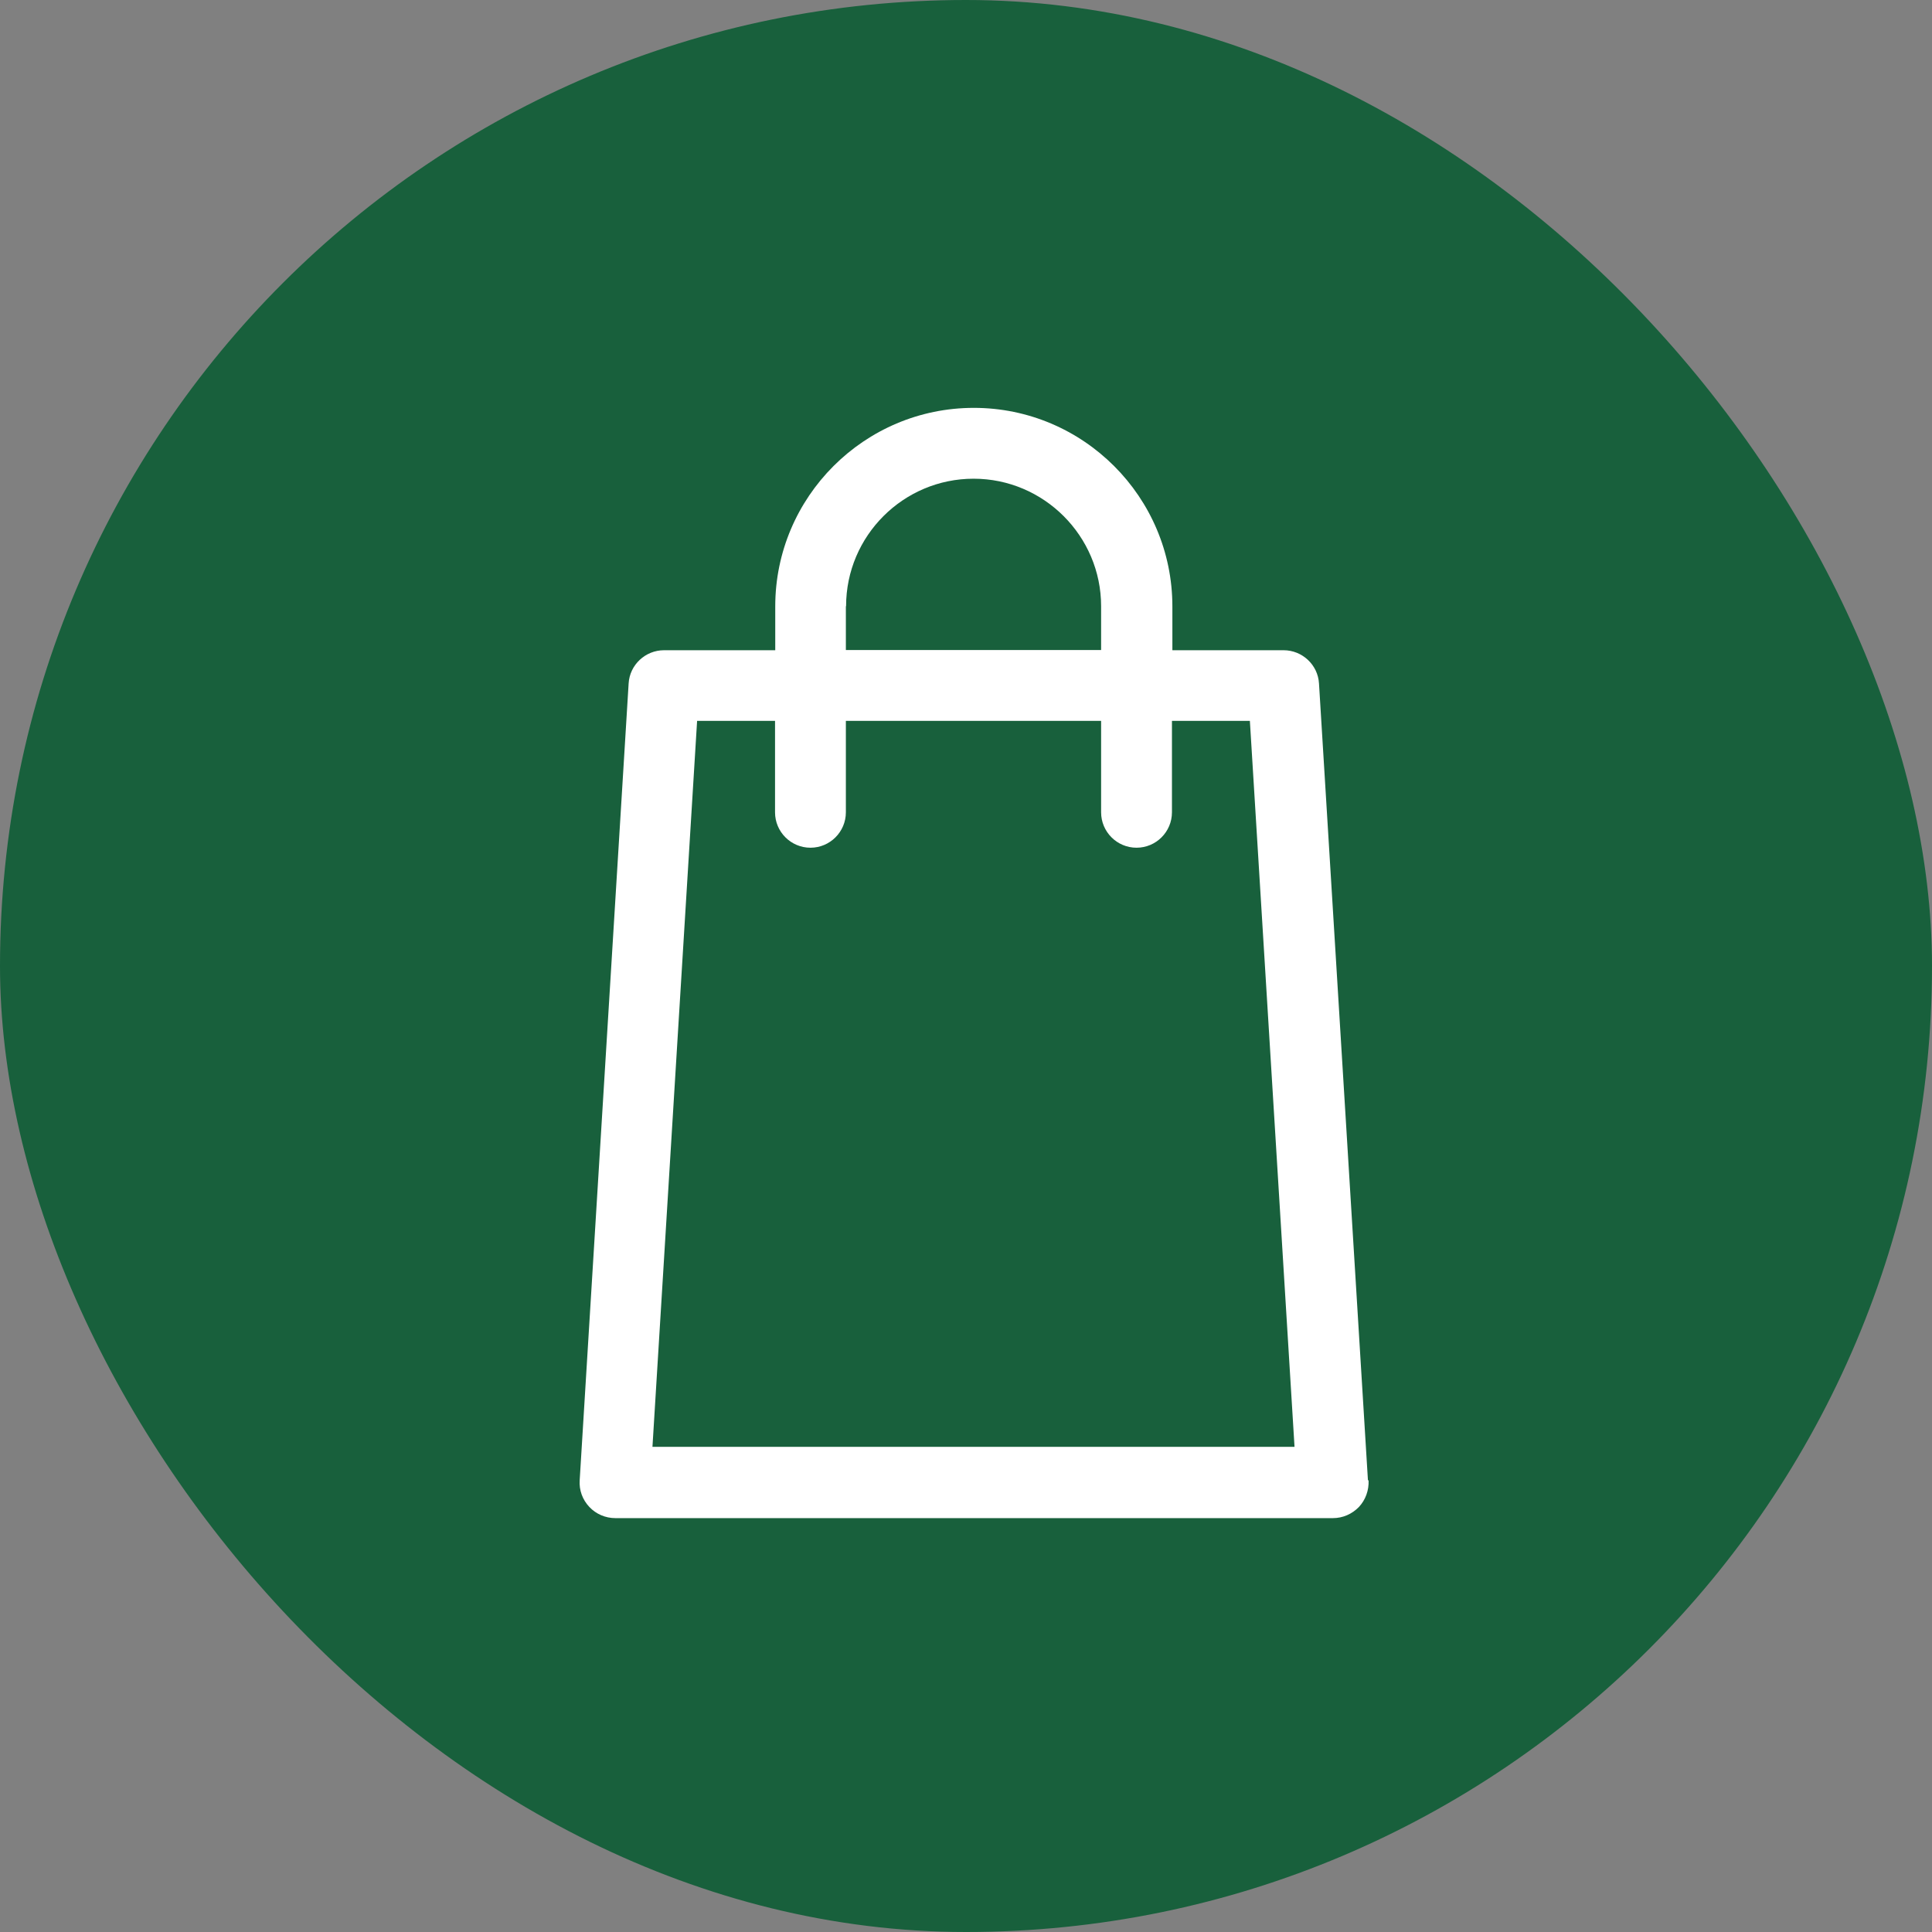
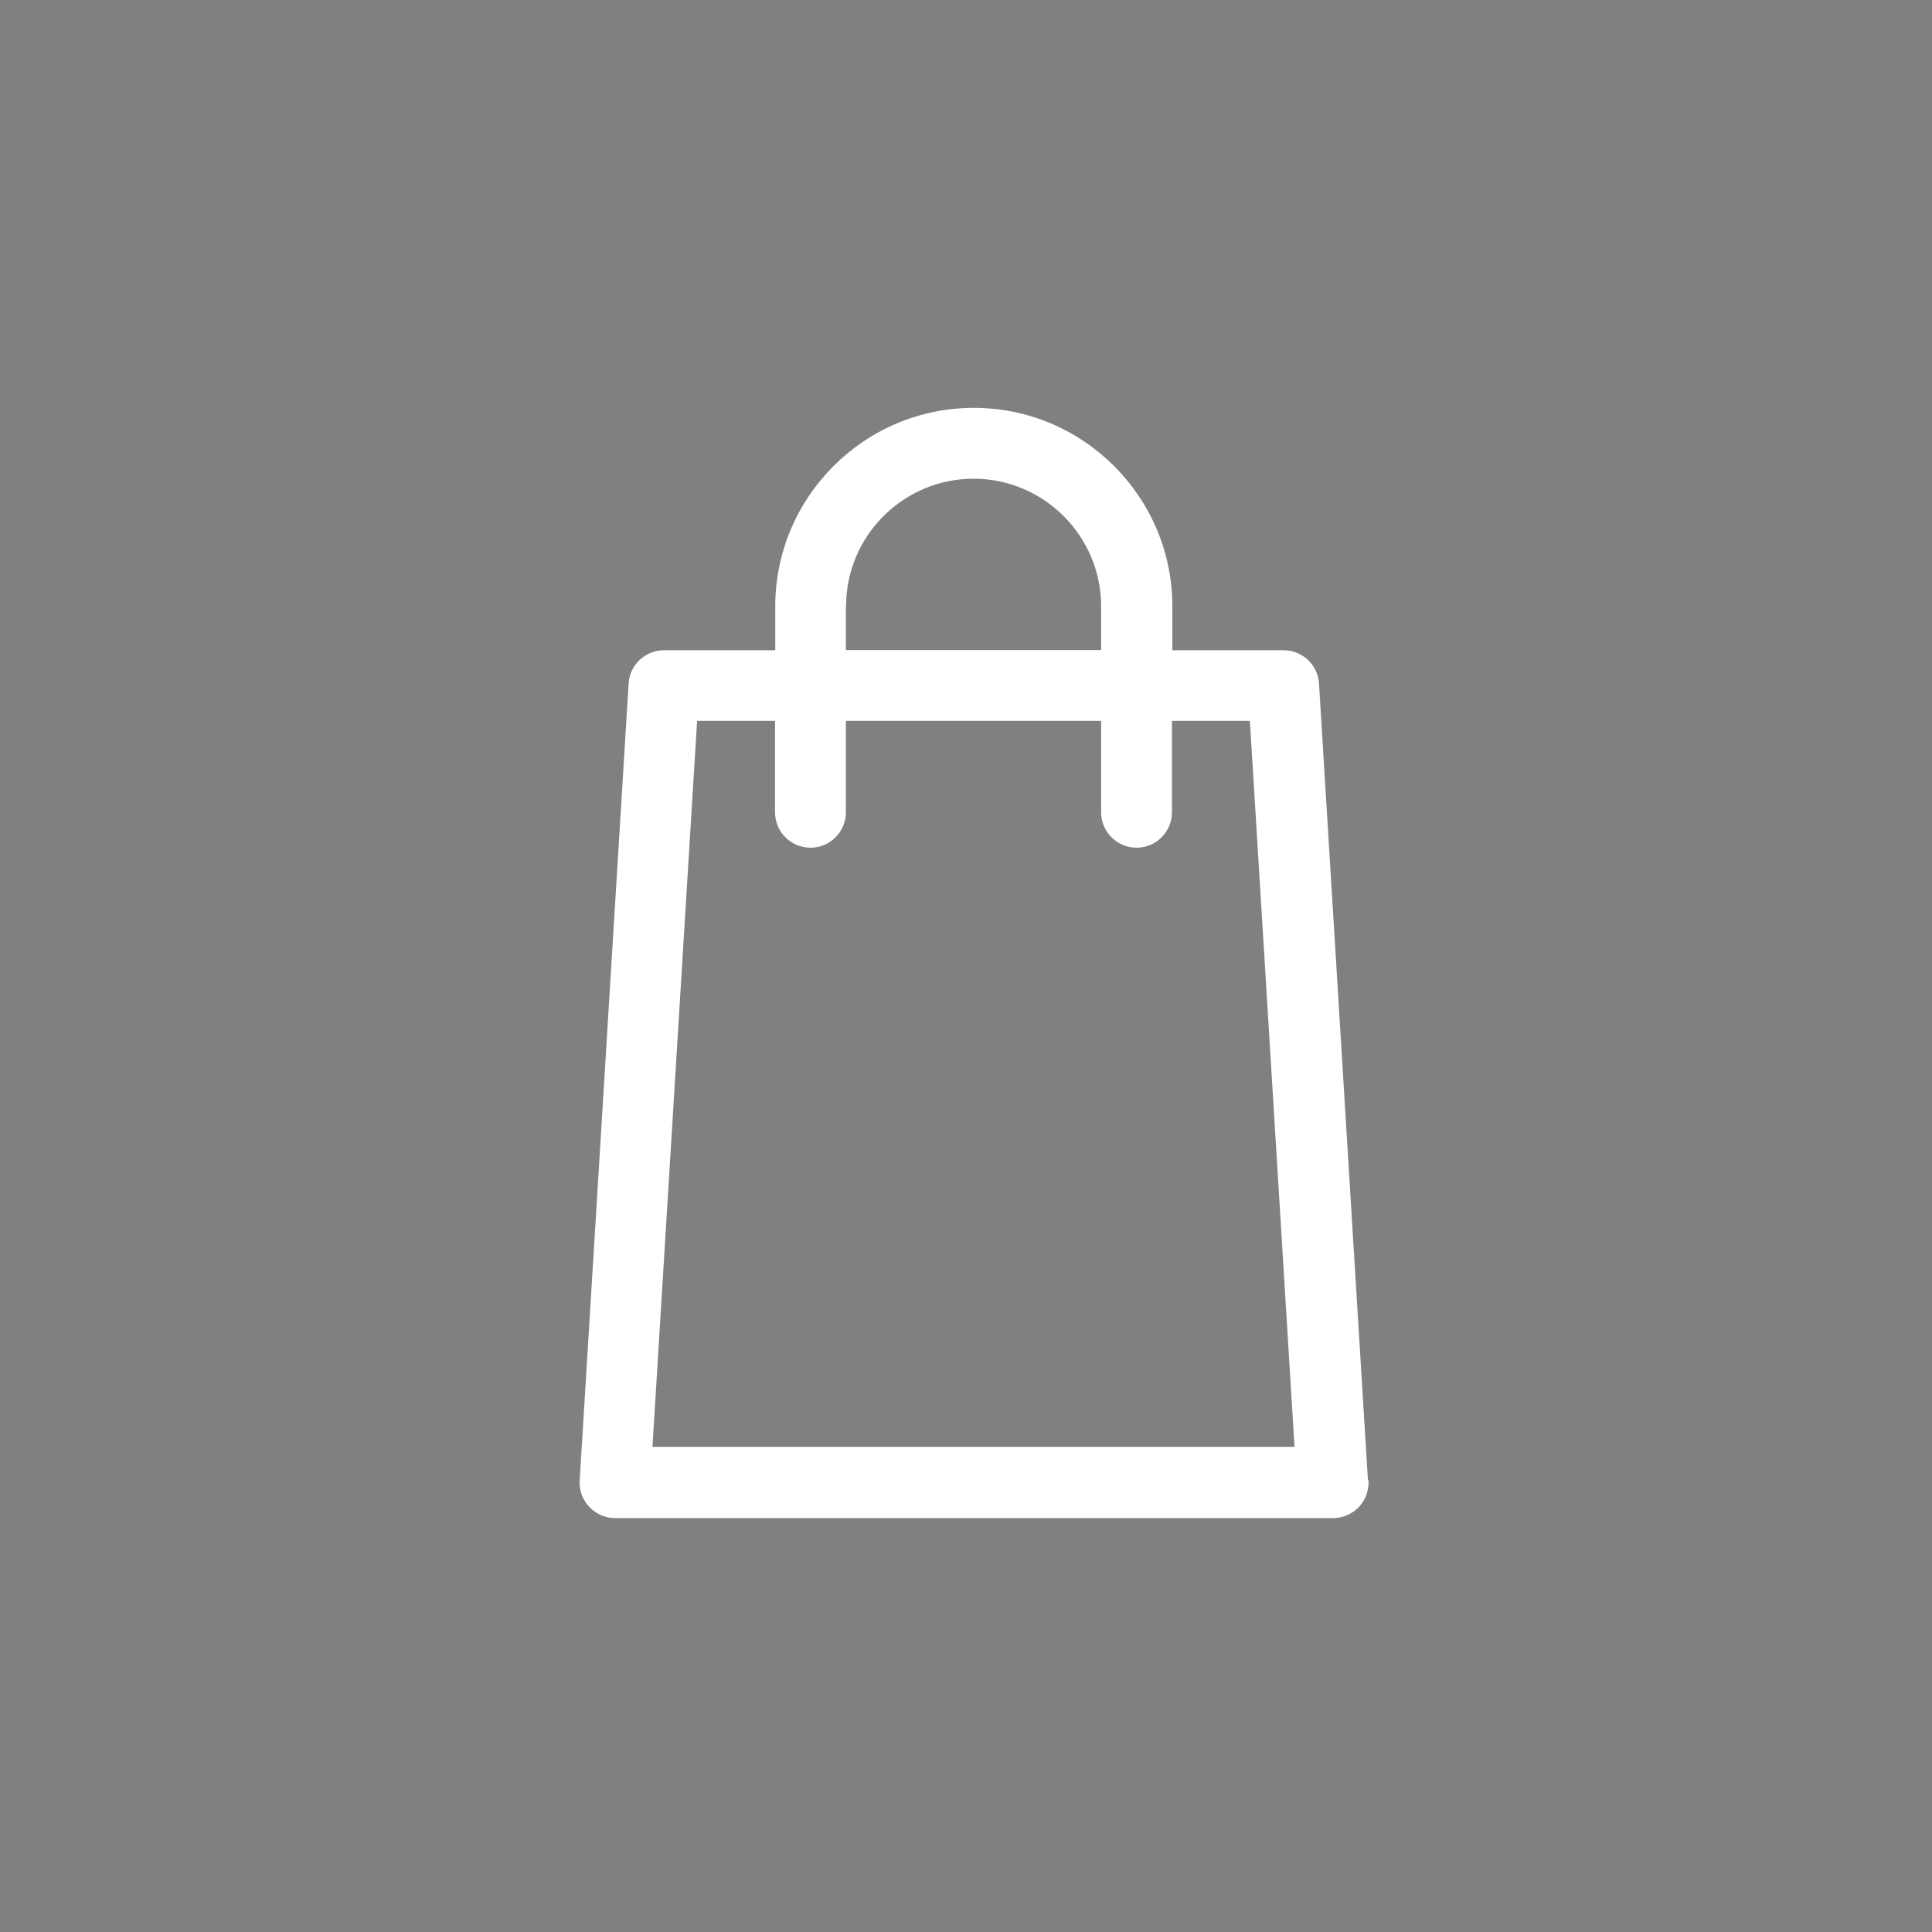
<svg xmlns="http://www.w3.org/2000/svg" width="90" height="90" viewBox="0 0 90 90" fill="none">
  <rect x="0" y="0" width="90" height="90" fill="#808080" stroke="none" />
-   <rect width="90" height="90" rx="45" fill="#18603C" />
-   <path d="M63.724 68.96L61.444 31.84C61.394 30.97 60.664 30.29 59.794 30.29H54.614V28.25C54.614 23.15 50.464 19 45.364 19C40.264 19 36.114 23.15 36.114 28.25V30.29H30.934C30.064 30.29 29.334 30.97 29.284 31.84L27.004 68.96C26.974 69.42 27.134 69.86 27.454 70.2C27.764 70.53 28.204 70.72 28.664 70.72H62.094C62.554 70.72 62.984 70.53 63.304 70.2C63.614 69.87 63.774 69.42 63.754 68.96H63.724ZM39.414 28.24C39.414 24.96 42.084 22.3 45.354 22.3C48.624 22.3 51.294 24.97 51.294 28.24V30.28H39.404V28.24H39.414ZM30.394 67.4L32.474 33.58H36.104V37.84C36.104 38.75 36.844 39.49 37.754 39.49C38.664 39.49 39.404 38.75 39.404 37.84V33.58H51.294V37.84C51.294 38.75 52.034 39.49 52.944 39.49C53.854 39.49 54.594 38.75 54.594 37.84V33.58H58.224L60.304 67.4H30.394Z" fill="white" />
+   <path d="M63.724 68.96L61.444 31.84C61.394 30.97 60.664 30.29 59.794 30.29H54.614V28.25C54.614 23.15 50.464 19 45.364 19C40.264 19 36.114 23.15 36.114 28.25V30.29H30.934C30.064 30.29 29.334 30.97 29.284 31.84L27.004 68.96C26.974 69.42 27.134 69.86 27.454 70.2C27.764 70.53 28.204 70.72 28.664 70.72H62.094C62.554 70.72 62.984 70.53 63.304 70.2C63.614 69.87 63.774 69.42 63.754 68.96H63.724ZM39.414 28.24C39.414 24.96 42.084 22.3 45.354 22.3C48.624 22.3 51.294 24.97 51.294 28.24V30.28H39.404V28.24H39.414ZM30.394 67.4L32.474 33.58H36.104V37.84C36.104 38.75 36.844 39.49 37.754 39.49C38.664 39.49 39.404 38.75 39.404 37.84V33.58H51.294V37.84C51.294 38.75 52.034 39.49 52.944 39.49C53.854 39.49 54.594 38.75 54.594 37.84V33.58H58.224L60.304 67.4Z" fill="white" />
</svg>